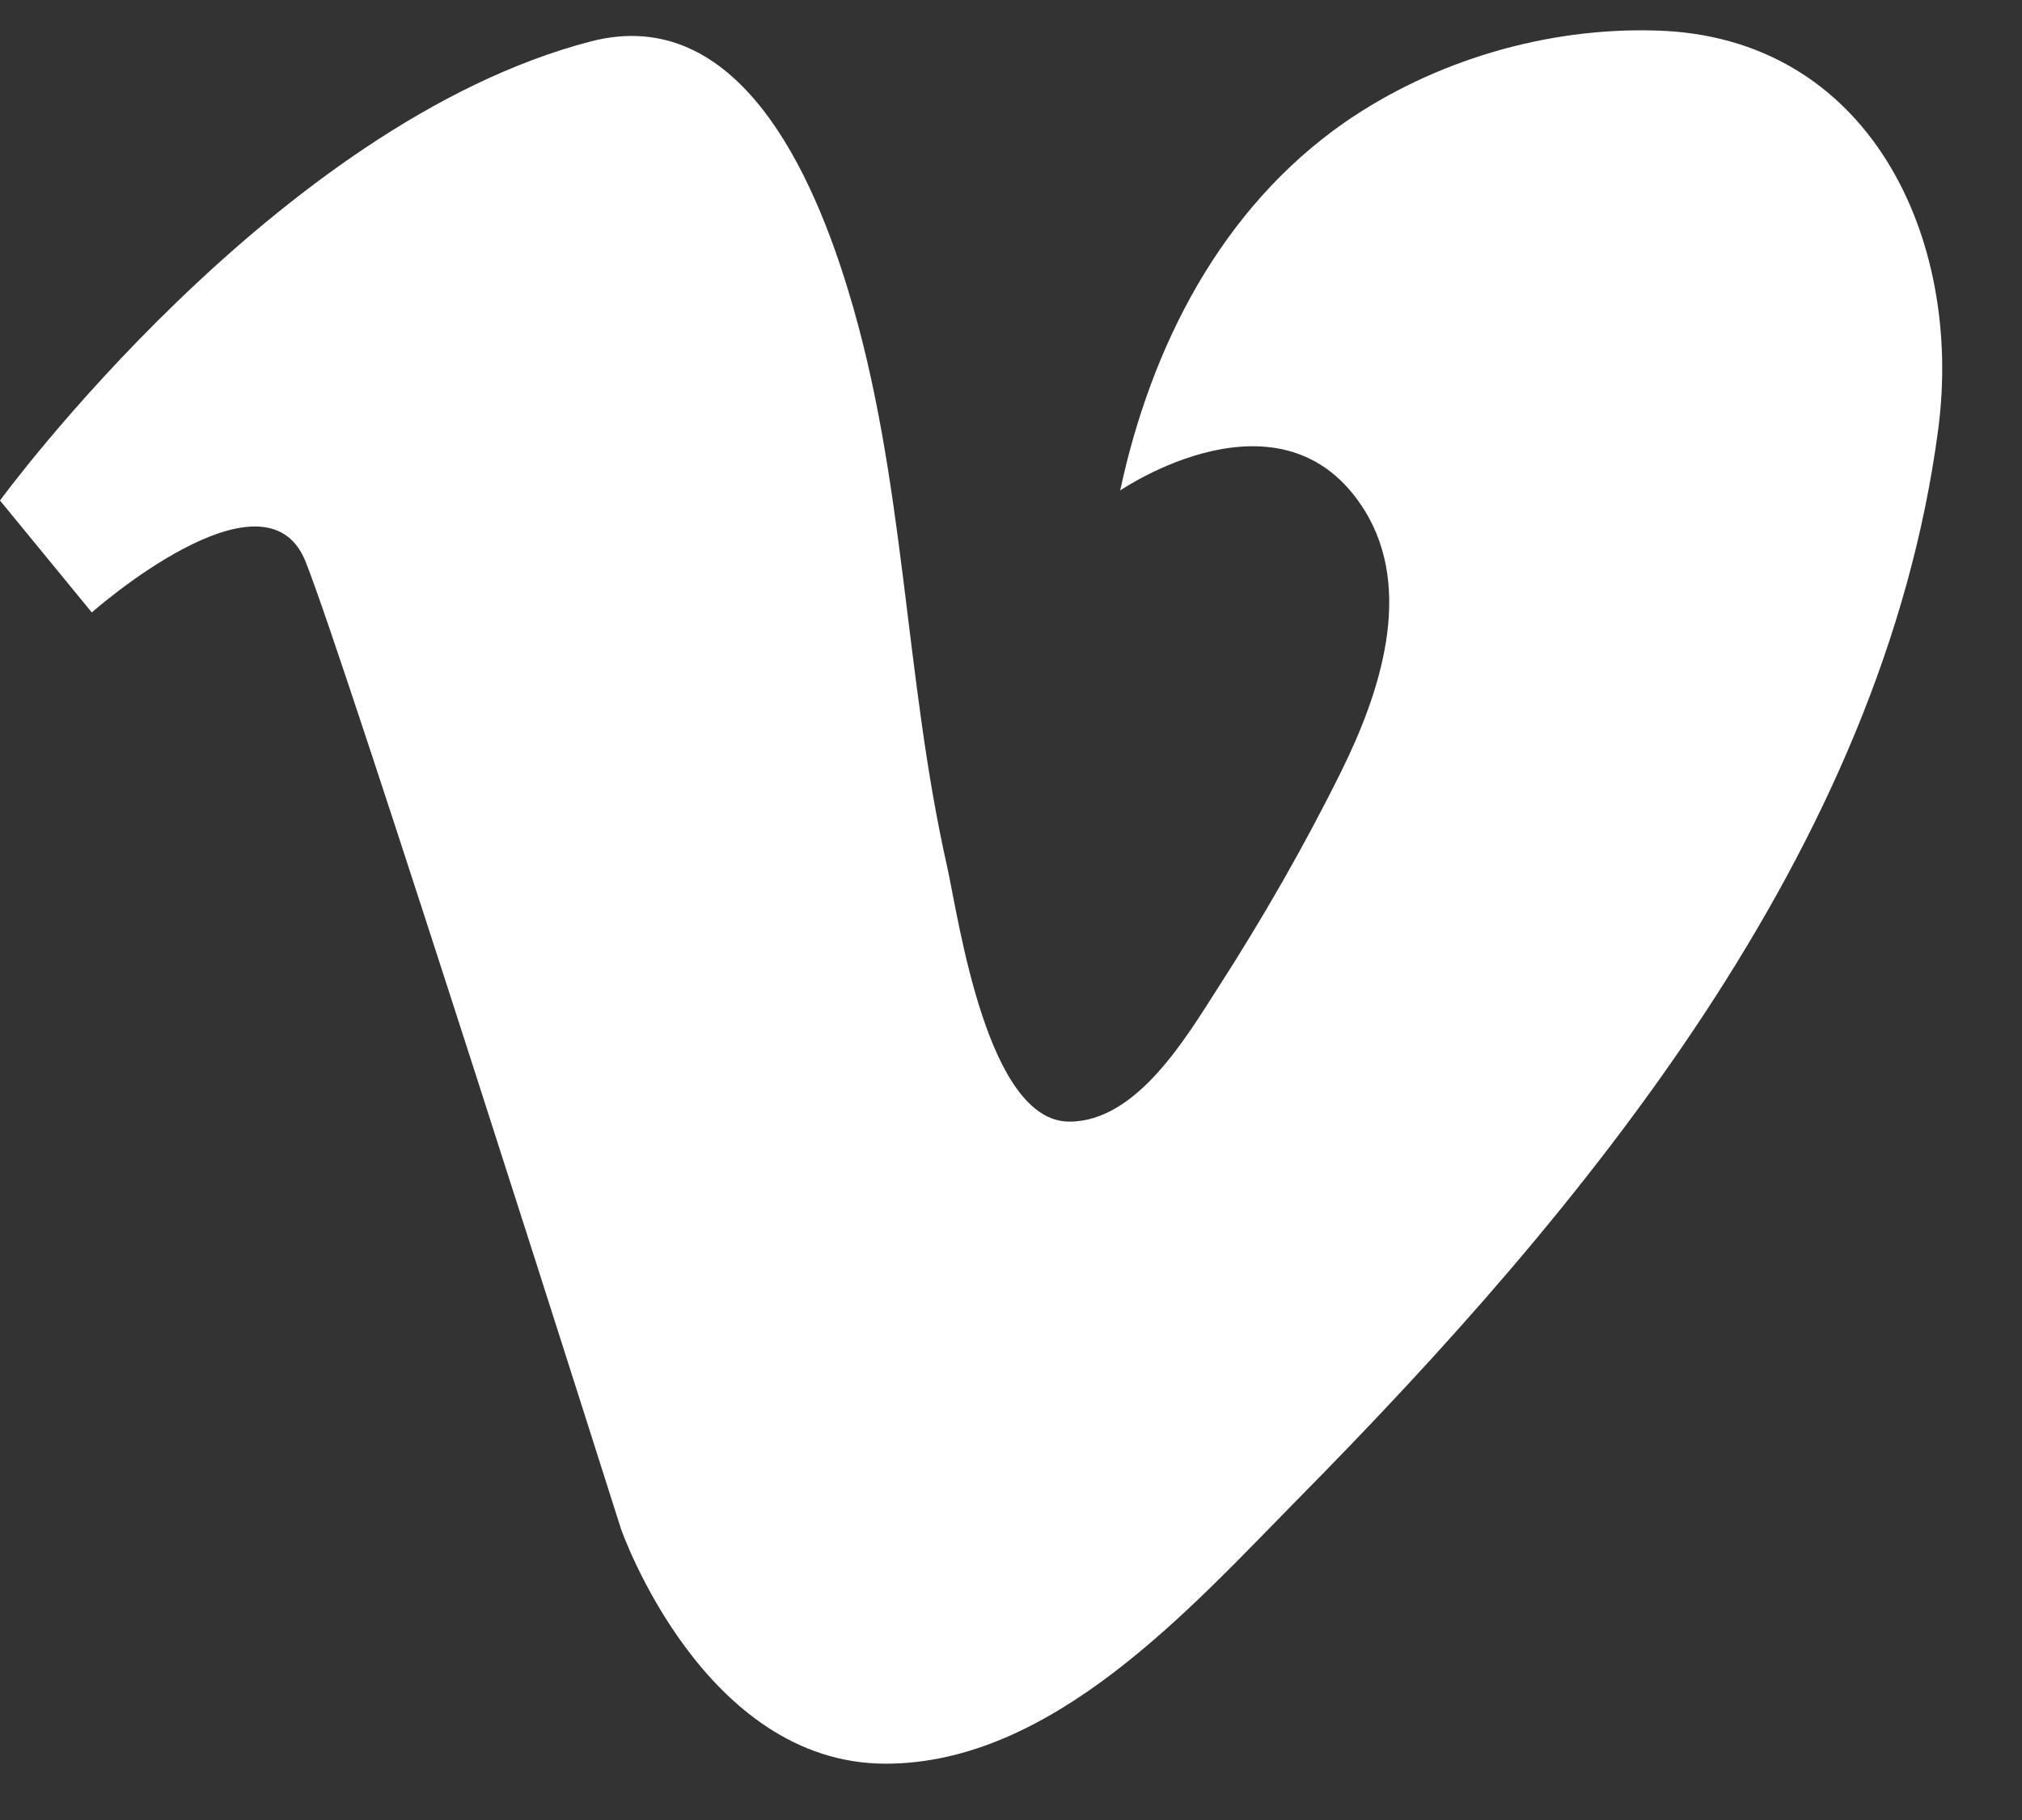
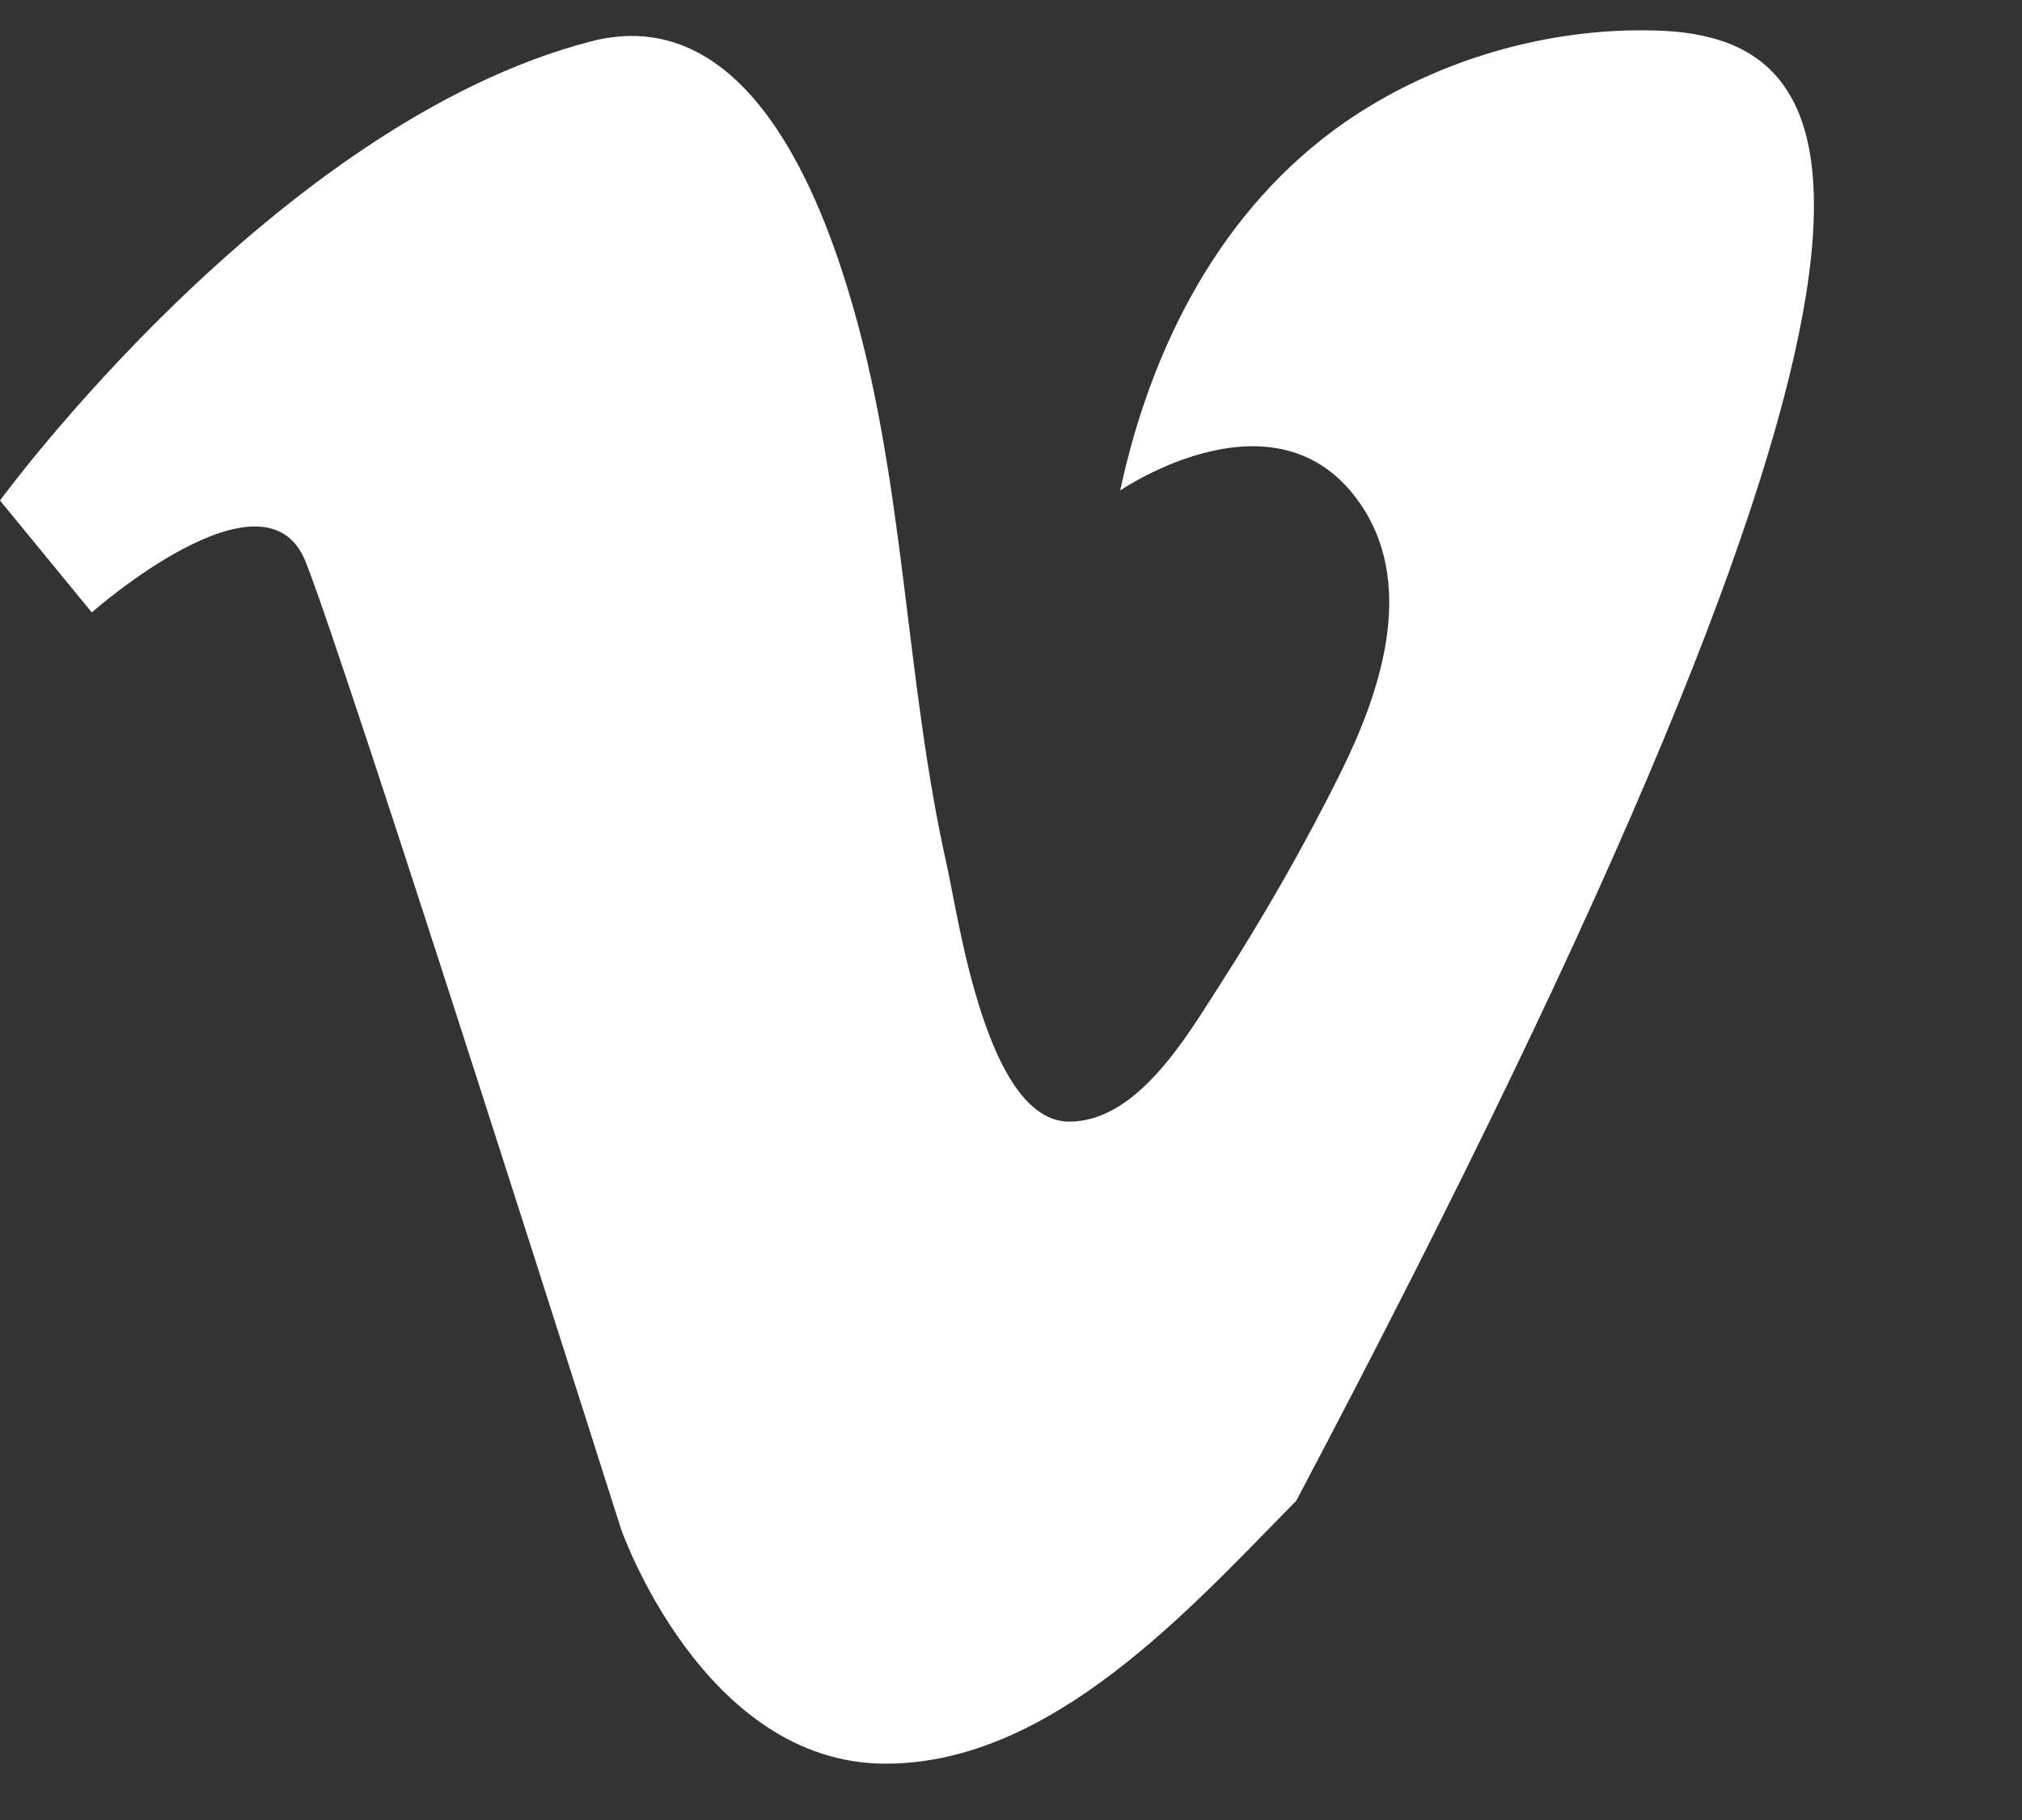
<svg xmlns="http://www.w3.org/2000/svg" width="20" height="18" viewBox="0 0 20 18" fill="none">
  <rect x="0" y="0" width="20" height="18" fill="#333333" stroke="none" />
-   <path d="M0 4.95L0.908 6.057C0.908 6.057 2.617 4.546 3.022 5.553C3.426 6.561 6.143 15.123 6.143 15.123C6.143 15.123 6.952 17.443 8.76 17.443C10.403 17.443 11.766 15.915 12.822 14.842C15.671 11.96 18.627 8.402 19.172 4.24C19.419 2.35 18.486 0.36 16.381 0.302C15.299 0.269 14.185 0.599 13.301 1.21C12.079 2.061 11.386 3.423 11.08 4.851C11.08 4.851 12.69 3.745 13.499 5.05C13.987 5.842 13.648 6.858 13.268 7.626C12.905 8.36 12.492 9.079 12.046 9.772C11.733 10.259 11.245 11.093 10.577 11.093C9.768 11.093 9.487 9.12 9.371 8.583C8.942 6.693 8.958 4.728 8.389 2.87C8.05 1.755 7.315 0.03 5.846 0.409C2.725 1.219 0 4.95 0 4.95Z" fill="white" />
+   <path d="M0 4.95L0.908 6.057C0.908 6.057 2.617 4.546 3.022 5.553C3.426 6.561 6.143 15.123 6.143 15.123C6.143 15.123 6.952 17.443 8.76 17.443C10.403 17.443 11.766 15.915 12.822 14.842C19.419 2.35 18.486 0.36 16.381 0.302C15.299 0.269 14.185 0.599 13.301 1.21C12.079 2.061 11.386 3.423 11.08 4.851C11.08 4.851 12.69 3.745 13.499 5.05C13.987 5.842 13.648 6.858 13.268 7.626C12.905 8.36 12.492 9.079 12.046 9.772C11.733 10.259 11.245 11.093 10.577 11.093C9.768 11.093 9.487 9.12 9.371 8.583C8.942 6.693 8.958 4.728 8.389 2.87C8.05 1.755 7.315 0.03 5.846 0.409C2.725 1.219 0 4.95 0 4.95Z" fill="white" />
</svg>